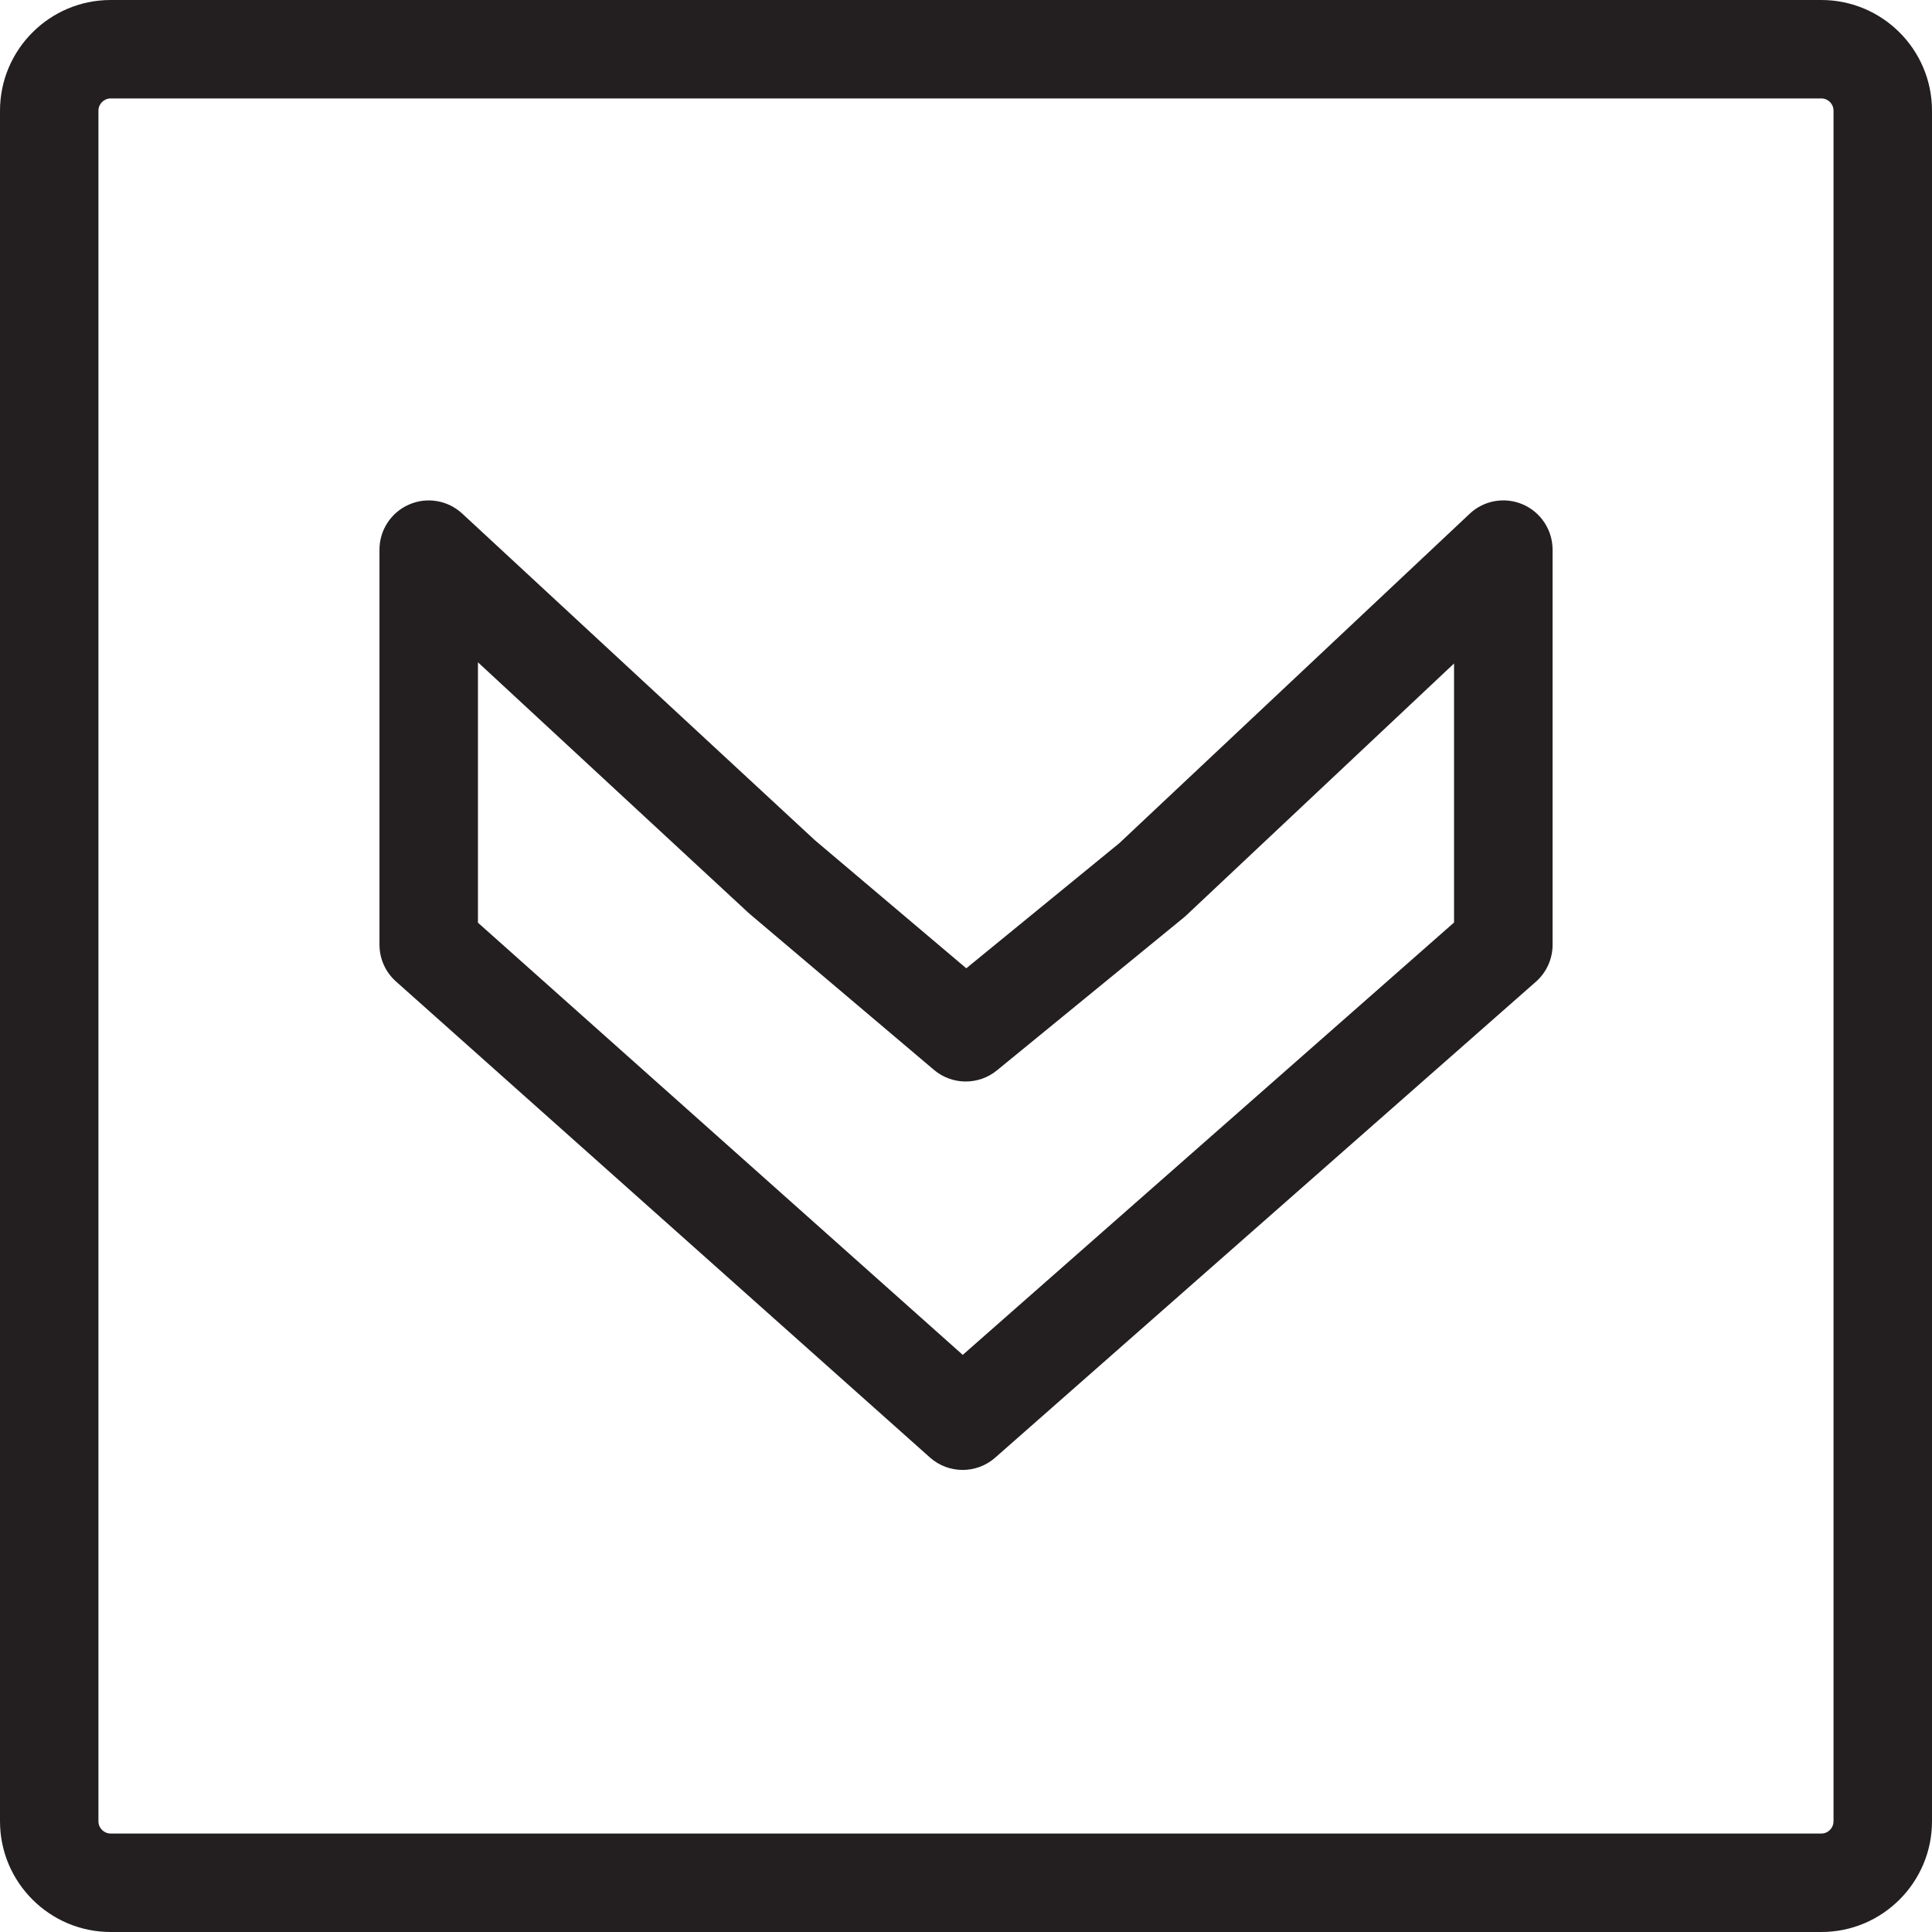
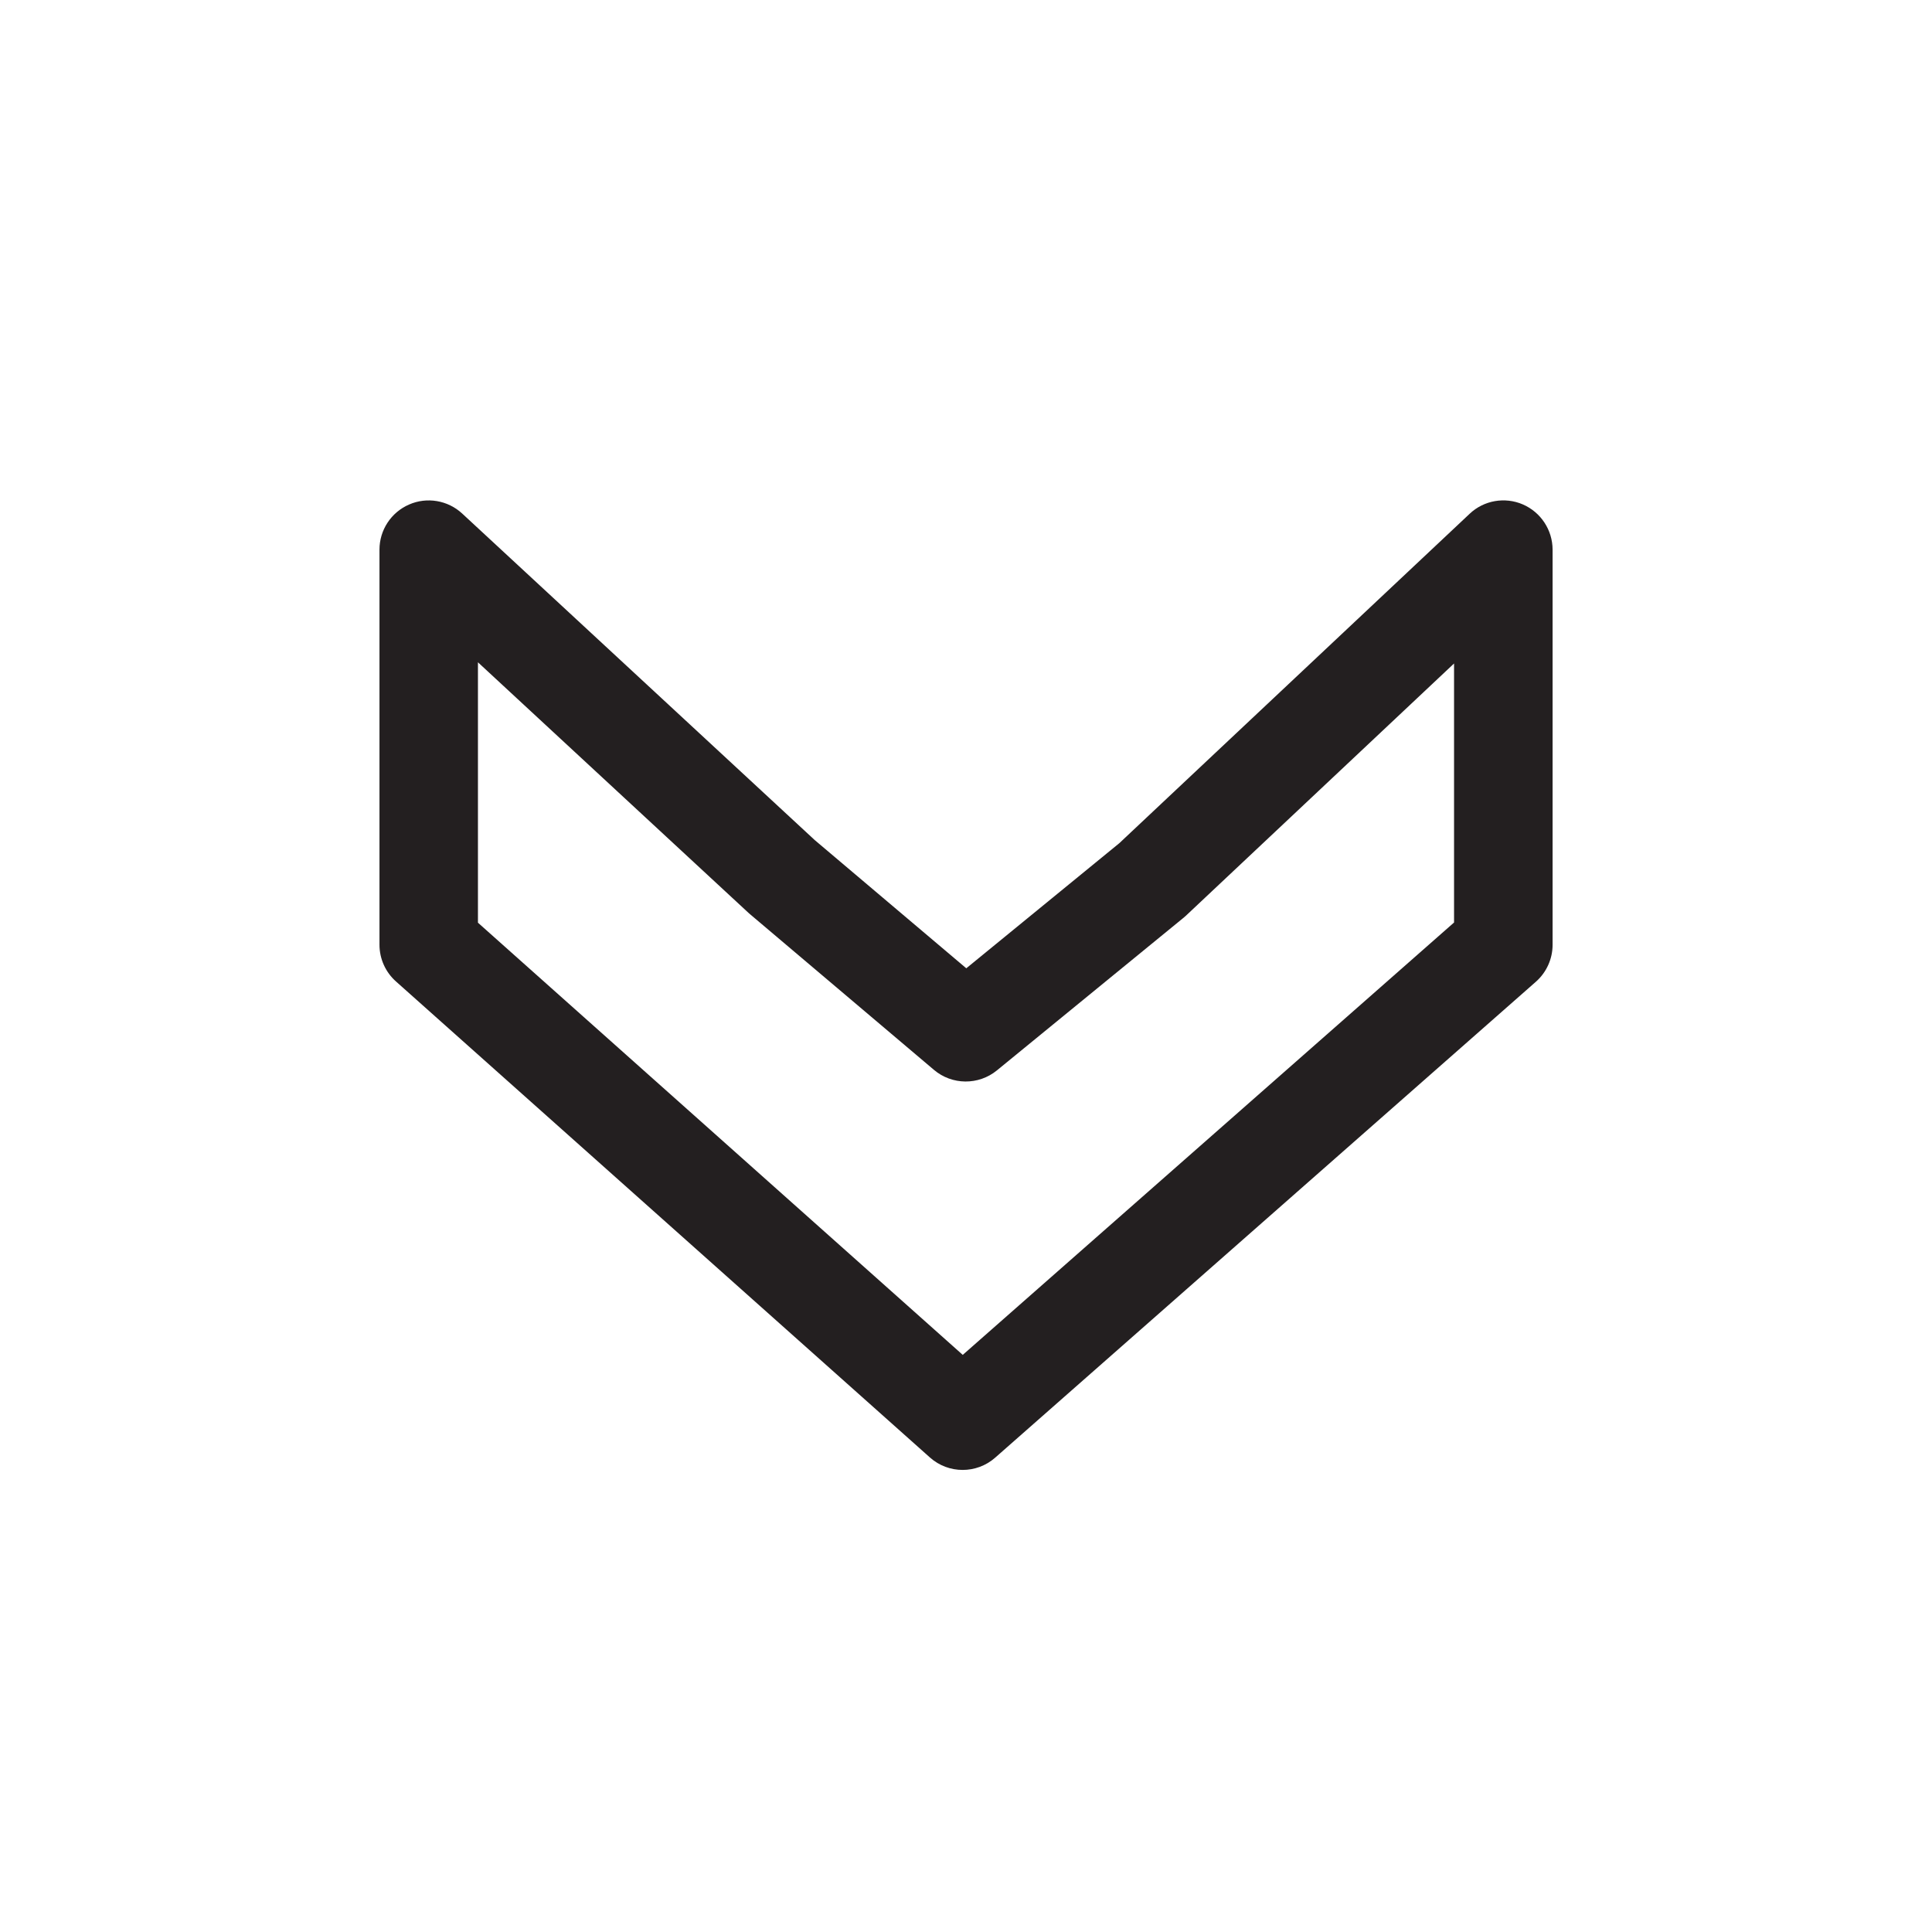
<svg xmlns="http://www.w3.org/2000/svg" version="1.1" id="Layer_1" x="0px" y="0px" width="60px" height="60px" viewBox="0 0 60 60" enable-background="new 0 0 60 60" xml:space="preserve">
  <g>
    <path fill="#231F20" d="M47.293,15.665c-0.559-0.241-1.211-0.127-1.652,0.291L34.762,26.185l-4.753,3.886l-4.706-3.981   l-10.95-10.142c-0.445-0.412-1.094-0.523-1.65-0.279c-0.559,0.244-0.918,0.794-0.918,1.4V29.34c0,0.437,0.188,0.853,0.514,1.142   l16.579,14.78c0.29,0.259,0.652,0.388,1.018,0.388c0.358,0,0.721-0.126,1.01-0.381l16.792-14.78   c0.329-0.29,0.519-0.709,0.519-1.148V17.068C48.215,16.459,47.853,15.908,47.293,15.665z M45.157,28.649L29.899,42.077   L14.843,28.655v-8.087l8.408,7.787c0.018,0.016,0.034,0.03,0.052,0.045l5.702,4.826c0.562,0.476,1.385,0.482,1.955,0.016   l5.779-4.726c0.027-0.022,0.054-0.044,0.08-0.068l8.338-7.843V28.649z" />
-     <path fill="#231F20" d="M56.563,0H3.437C1.542,0,0,1.542,0,3.437v53.127C0,58.458,1.542,60,3.437,60h53.127   C58.46,60,60,58.458,60,56.563V3.437C60,1.542,58.46,0,56.563,0z M56.941,56.563c0,0.209-0.169,0.379-0.378,0.379H3.437   c-0.209,0-0.38-0.17-0.38-0.379V3.437c0-0.209,0.171-0.38,0.38-0.38h53.127c0.209,0,0.378,0.171,0.378,0.38V56.563z" />
  </g>
</svg>